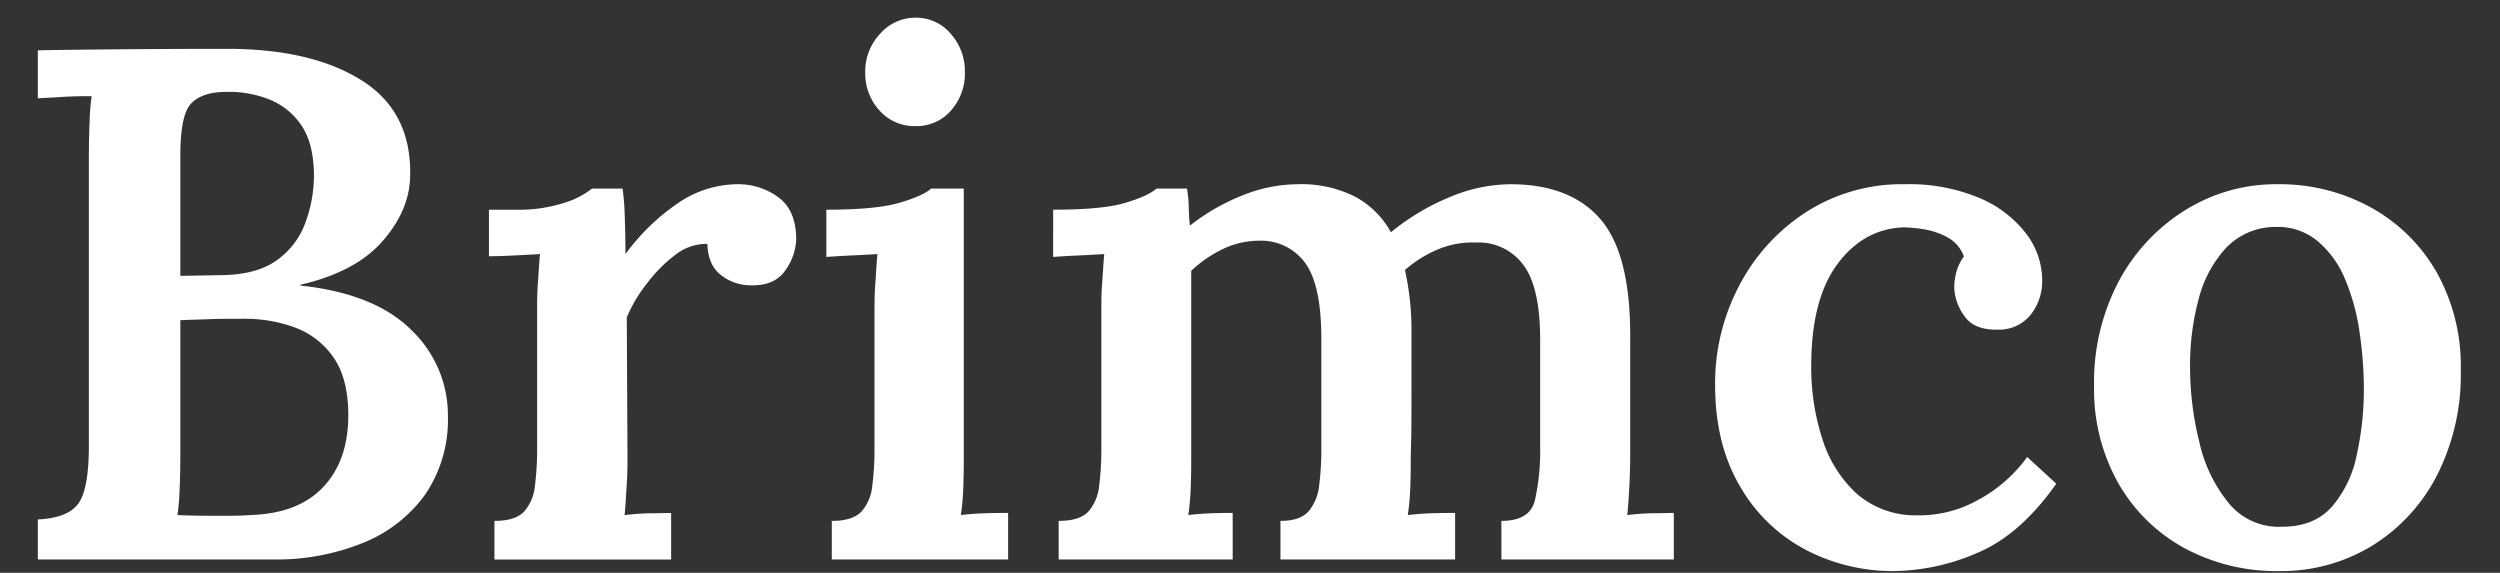
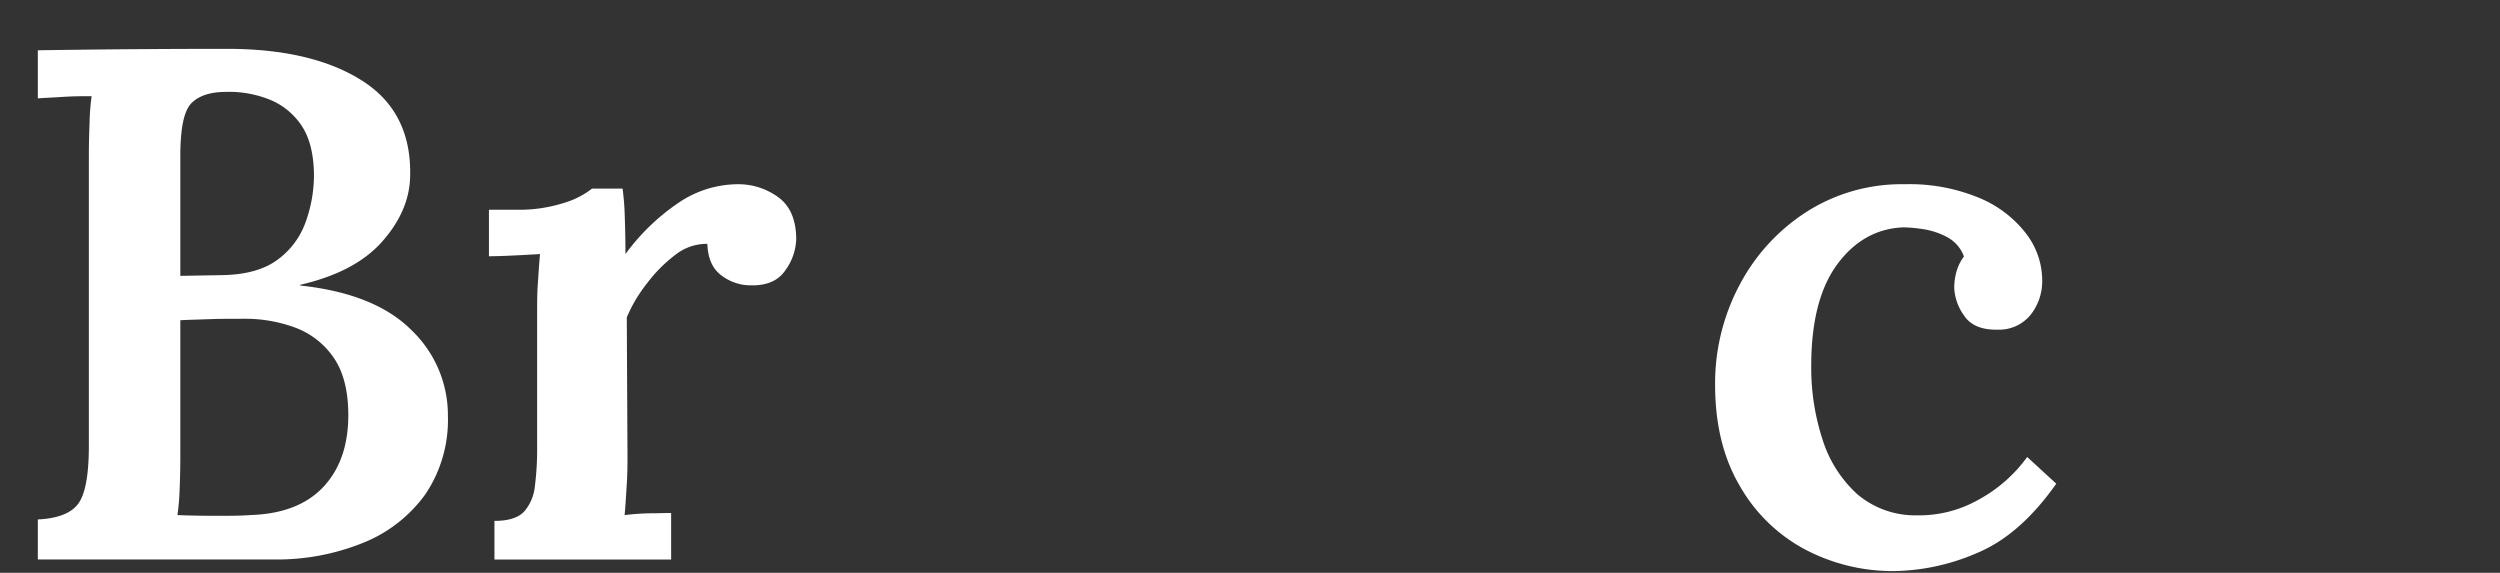
<svg xmlns="http://www.w3.org/2000/svg" id="Layer_1" viewBox="0 0 467.9 107.2">
  <rect x="0" y="0" width="467.9" height="107.2" fill="#333333" stroke="none" />
  <defs>
    <style>.cls-1{isolation:isolate;}.cls-2{fill:#fff;}</style>
  </defs>
  <g class="cls-1">
    <path class="cls-2" d="M7.08,104.71V97.22c3.72-.18,6.23-1.16,7.55-2.93s2-5.37,2-10.81V29.72q0-3.67.14-6.87A40.73,40.73,0,0,1,17.15,18c-1.55,0-3.32,0-5.31.13s-3.59.19-4.76.28v-9q8.7-.13,17.55-.2t17.83-.07q16,0,25.38,6T76.75,33.4q-.27,6.26-5.3,11.9t-15.25,8v.14q14,1.5,20.83,8.37a22,22,0,0,1,6.8,16,24.89,24.89,0,0,1-4.22,14.7A26.43,26.43,0,0,1,68,101.58a43,43,0,0,1-16.81,3.13ZM33.21,96.4c2.26.1,4.67.14,7.21.14s4.67,0,6.39-.14q9-.27,13.68-5.24t4.7-13.4c0-4.63-.94-8.26-2.79-10.89a15.08,15.08,0,0,0-7.22-5.58,27,27,0,0,0-9.45-1.63c-2.45,0-4.59,0-6.4.07s-3.68.11-5.58.2V85q0,3.68-.14,6.74A42.17,42.17,0,0,1,33.21,96.4Zm.54-44.77,8-.14q6.39-.14,10.07-2.79a14.88,14.88,0,0,0,5.31-6.94,25.89,25.89,0,0,0,1.63-9.32q-.13-6-2.59-9.32a13,13,0,0,0-6.26-4.69,20.3,20.3,0,0,0-7.62-1.23c-2.9,0-5.06.7-6.46,2.11S33.75,24,33.75,29.18Z" />
    <path class="cls-2" d="M92.54,97.49q3.94,0,5.58-1.77a8.54,8.54,0,0,0,2-4.83,53.81,53.81,0,0,0,.41-7V58.3c0-1.63,0-3.36.13-5.17s.23-3.68.41-5.58c-1.45.09-3.11.18-5,.27s-3.39.14-4.56.14V39.25h5a27.52,27.52,0,0,0,9.12-1.3,15.65,15.65,0,0,0,5.17-2.65h5.72a48.15,48.15,0,0,1,.41,5.17c.08,2.36.13,4.72.13,7.08a40.35,40.35,0,0,1,9.94-9.6,19.87,19.87,0,0,1,11-3.47,12.69,12.69,0,0,1,7.69,2.45q3.33,2.46,3.33,7.9a10.48,10.48,0,0,1-2,5.71q-2,3-6.6,2.86a8.93,8.93,0,0,1-5.38-1.84c-1.68-1.22-2.56-3.2-2.65-5.92a9.46,9.46,0,0,0-5.92,2A26.84,26.84,0,0,0,121.12,53a27.22,27.22,0,0,0-3.81,6.4l.13,25.85c0,1.55,0,3.32-.13,5.31s-.23,4-.41,5.85a45.34,45.34,0,0,1,4.56-.34c1.68,0,3.06-.06,4.15-.06v8.71H92.54Z" />
-     <path class="cls-2" d="M155.68,97.49q3.94,0,5.58-1.77a8.54,8.54,0,0,0,2-4.83,52.11,52.11,0,0,0,.41-7V58.44c0-1.55,0-3.25.14-5.11s.22-3.79.41-5.78c-1.46.09-3.11.18-5,.27s-3.38.18-4.56.27V39.25q9.26,0,13.68-1.3c2.94-.86,4.92-1.74,5.92-2.65h6.12V85.24c0,1.55,0,3.32-.07,5.31a48.43,48.43,0,0,1-.47,5.85c1.45-.18,3-.29,4.62-.34s3-.06,4.22-.06v8.71H155.68ZM171.33,23.6a8.69,8.69,0,0,1-6.73-2.93,10.24,10.24,0,0,1-2.66-7.14,10.23,10.23,0,0,1,2.79-7.22,8.75,8.75,0,0,1,6.6-3,8.48,8.48,0,0,1,6.6,3,10.53,10.53,0,0,1,2.66,7.22A10.42,10.42,0,0,1,178,20.67,8.5,8.5,0,0,1,171.33,23.6Z" />
-     <path class="cls-2" d="M198.14,104.71V97.49q3.95,0,5.58-1.77a8.54,8.54,0,0,0,2-4.83,53.81,53.81,0,0,0,.41-7V58.3c0-1.63,0-3.36.14-5.17s.22-3.68.4-5.58c-1.45.09-3.1.18-5,.27s-3.38.18-4.56.27V39.25q9.26,0,13.54-1.3c2.86-.86,4.78-1.74,5.78-2.65h5.72a21.84,21.84,0,0,1,.34,3.33c0,1.32.11,2.52.2,3.61a39.24,39.24,0,0,1,9.8-5.65,28.05,28.05,0,0,1,10.34-2.11A22.34,22.34,0,0,1,253.6,36.8a16.68,16.68,0,0,1,6.73,6.67A42.83,42.83,0,0,1,271.08,37a29.76,29.76,0,0,1,11.57-2.52q11.3,0,16.94,6.6t5.52,22.39V85.24c0,1.55-.05,3.32-.14,5.31s-.23,4-.41,5.85a45.34,45.34,0,0,1,4.56-.34c1.68,0,3.06-.06,4.15-.06v8.71H281V97.49c3.54,0,5.62-1.27,6.26-3.81a41.75,41.75,0,0,0,1-9.8V63.61q0-9.81-3.13-14a10.38,10.38,0,0,0-8.85-4.22A16.65,16.65,0,0,0,269,46.73a22.22,22.22,0,0,0-6.05,3.81,51.62,51.62,0,0,1,1.22,12V73.88c0,3.77,0,7.55-.13,11.36,0,1.55,0,3.32-.07,5.31a50.53,50.53,0,0,1-.48,5.85c1.45-.18,3-.29,4.63-.34s3-.06,4.22-.06v8.71H239.65V97.49c2.45,0,4.19-.59,5.24-1.77a8.86,8.86,0,0,0,2-4.83,53.81,53.81,0,0,0,.41-7V63.34q0-9.81-2.93-14a10.2,10.2,0,0,0-8.64-4.29,15.71,15.71,0,0,0-7,1.63,23.31,23.31,0,0,0-5.78,4V85.24c0,1.55,0,3.32-.07,5.31a48.41,48.41,0,0,1-.48,5.85c1.45-.18,2.93-.29,4.43-.34s2.79-.06,3.88-.06v8.71Z" />
    <path class="cls-2" d="M354.64,106.88a35.16,35.16,0,0,1-16.87-4.08,30.57,30.57,0,0,1-12.18-11.91Q321,83.08,321,72a39.18,39.18,0,0,1,4.49-18.5A36.31,36.31,0,0,1,338,39.72a33.12,33.12,0,0,1,18.51-5.24,34,34,0,0,1,14,2.59,21.4,21.4,0,0,1,8.71,6.67,14.43,14.43,0,0,1,3,8.71,10.15,10.15,0,0,1-2.11,6.39,7.56,7.56,0,0,1-6.06,2.86c-3.08.09-5.24-.79-6.46-2.65a9.62,9.62,0,0,1-1.84-5.24,11.79,11.79,0,0,1,.41-2.93A8.84,8.84,0,0,1,367.57,48a6.66,6.66,0,0,0-3.13-3.61,13.91,13.91,0,0,0-4.49-1.5,28,28,0,0,0-3.68-.34q-7.49.29-12.38,6.88t-4.9,19a43.33,43.33,0,0,0,2.11,13.81,23.21,23.21,0,0,0,6.46,10.21,16.73,16.73,0,0,0,11.16,4,22.56,22.56,0,0,0,11.57-2.92,27.27,27.27,0,0,0,9.12-8l5.44,5q-6.81,9.67-14.9,13A40.32,40.32,0,0,1,354.64,106.88Z" />
-     <path class="cls-2" d="M426.49,106.88a36.15,36.15,0,0,1-17.62-4.28,31.76,31.76,0,0,1-12.38-12.12,35.66,35.66,0,0,1-4.56-18.3,40.26,40.26,0,0,1,4.62-19.53A35,35,0,0,1,409,39.32a32.12,32.12,0,0,1,17.21-4.84,35.39,35.39,0,0,1,17.42,4.29A32,32,0,0,1,456,50.88a36,36,0,0,1,4.56,18.44,41.6,41.6,0,0,1-4.43,19.6A33.39,33.39,0,0,1,444,102.12,32.57,32.57,0,0,1,426.49,106.88Zm.68-8.3c4,0,7.1-1.27,9.33-3.81A21.39,21.39,0,0,0,441.12,85a57,57,0,0,0,1.3-12.18,73,73,0,0,0-.82-10.75,39.63,39.63,0,0,0-2.72-9.87,18.48,18.48,0,0,0-5.11-7.07,11.63,11.63,0,0,0-7.68-2.66,12.79,12.79,0,0,0-9.53,4,22.37,22.37,0,0,0-5.1,9.66,47.48,47.48,0,0,0-1.57,12.39,58.33,58.33,0,0,0,1.77,14.35,27.45,27.45,0,0,0,5.58,11.43A12.1,12.1,0,0,0,427.17,98.58Z" />
  </g>
</svg>